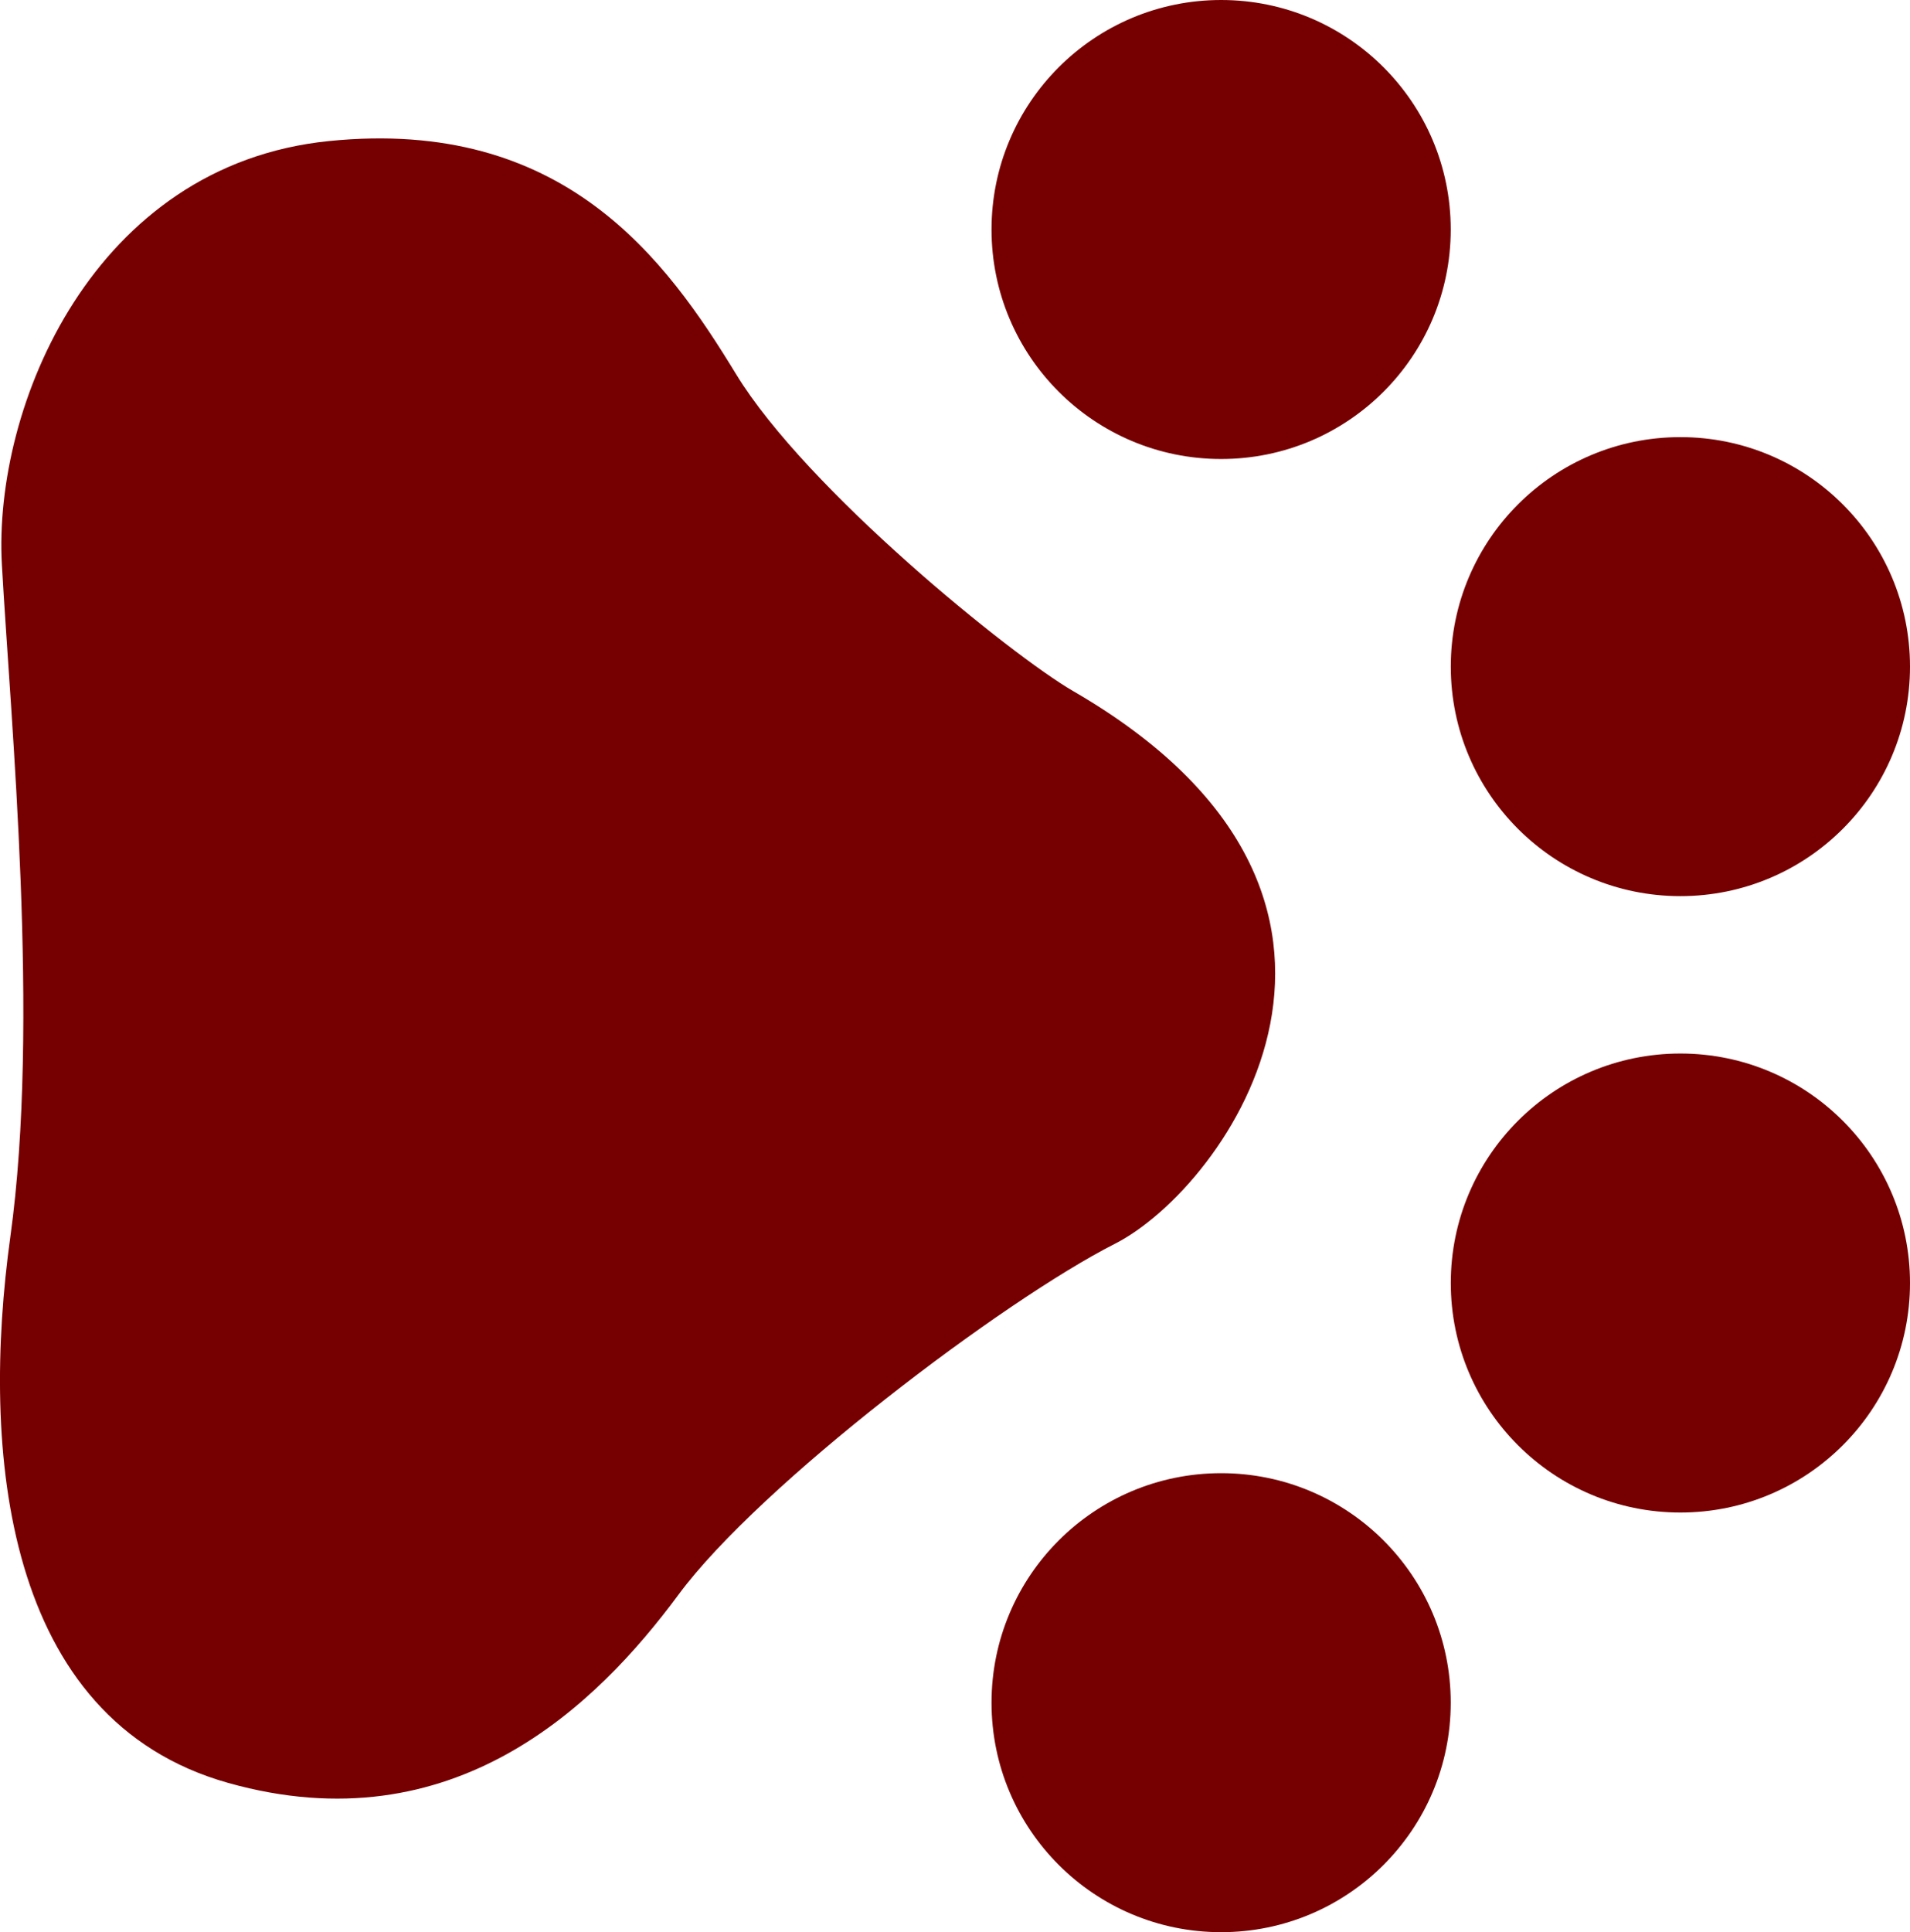
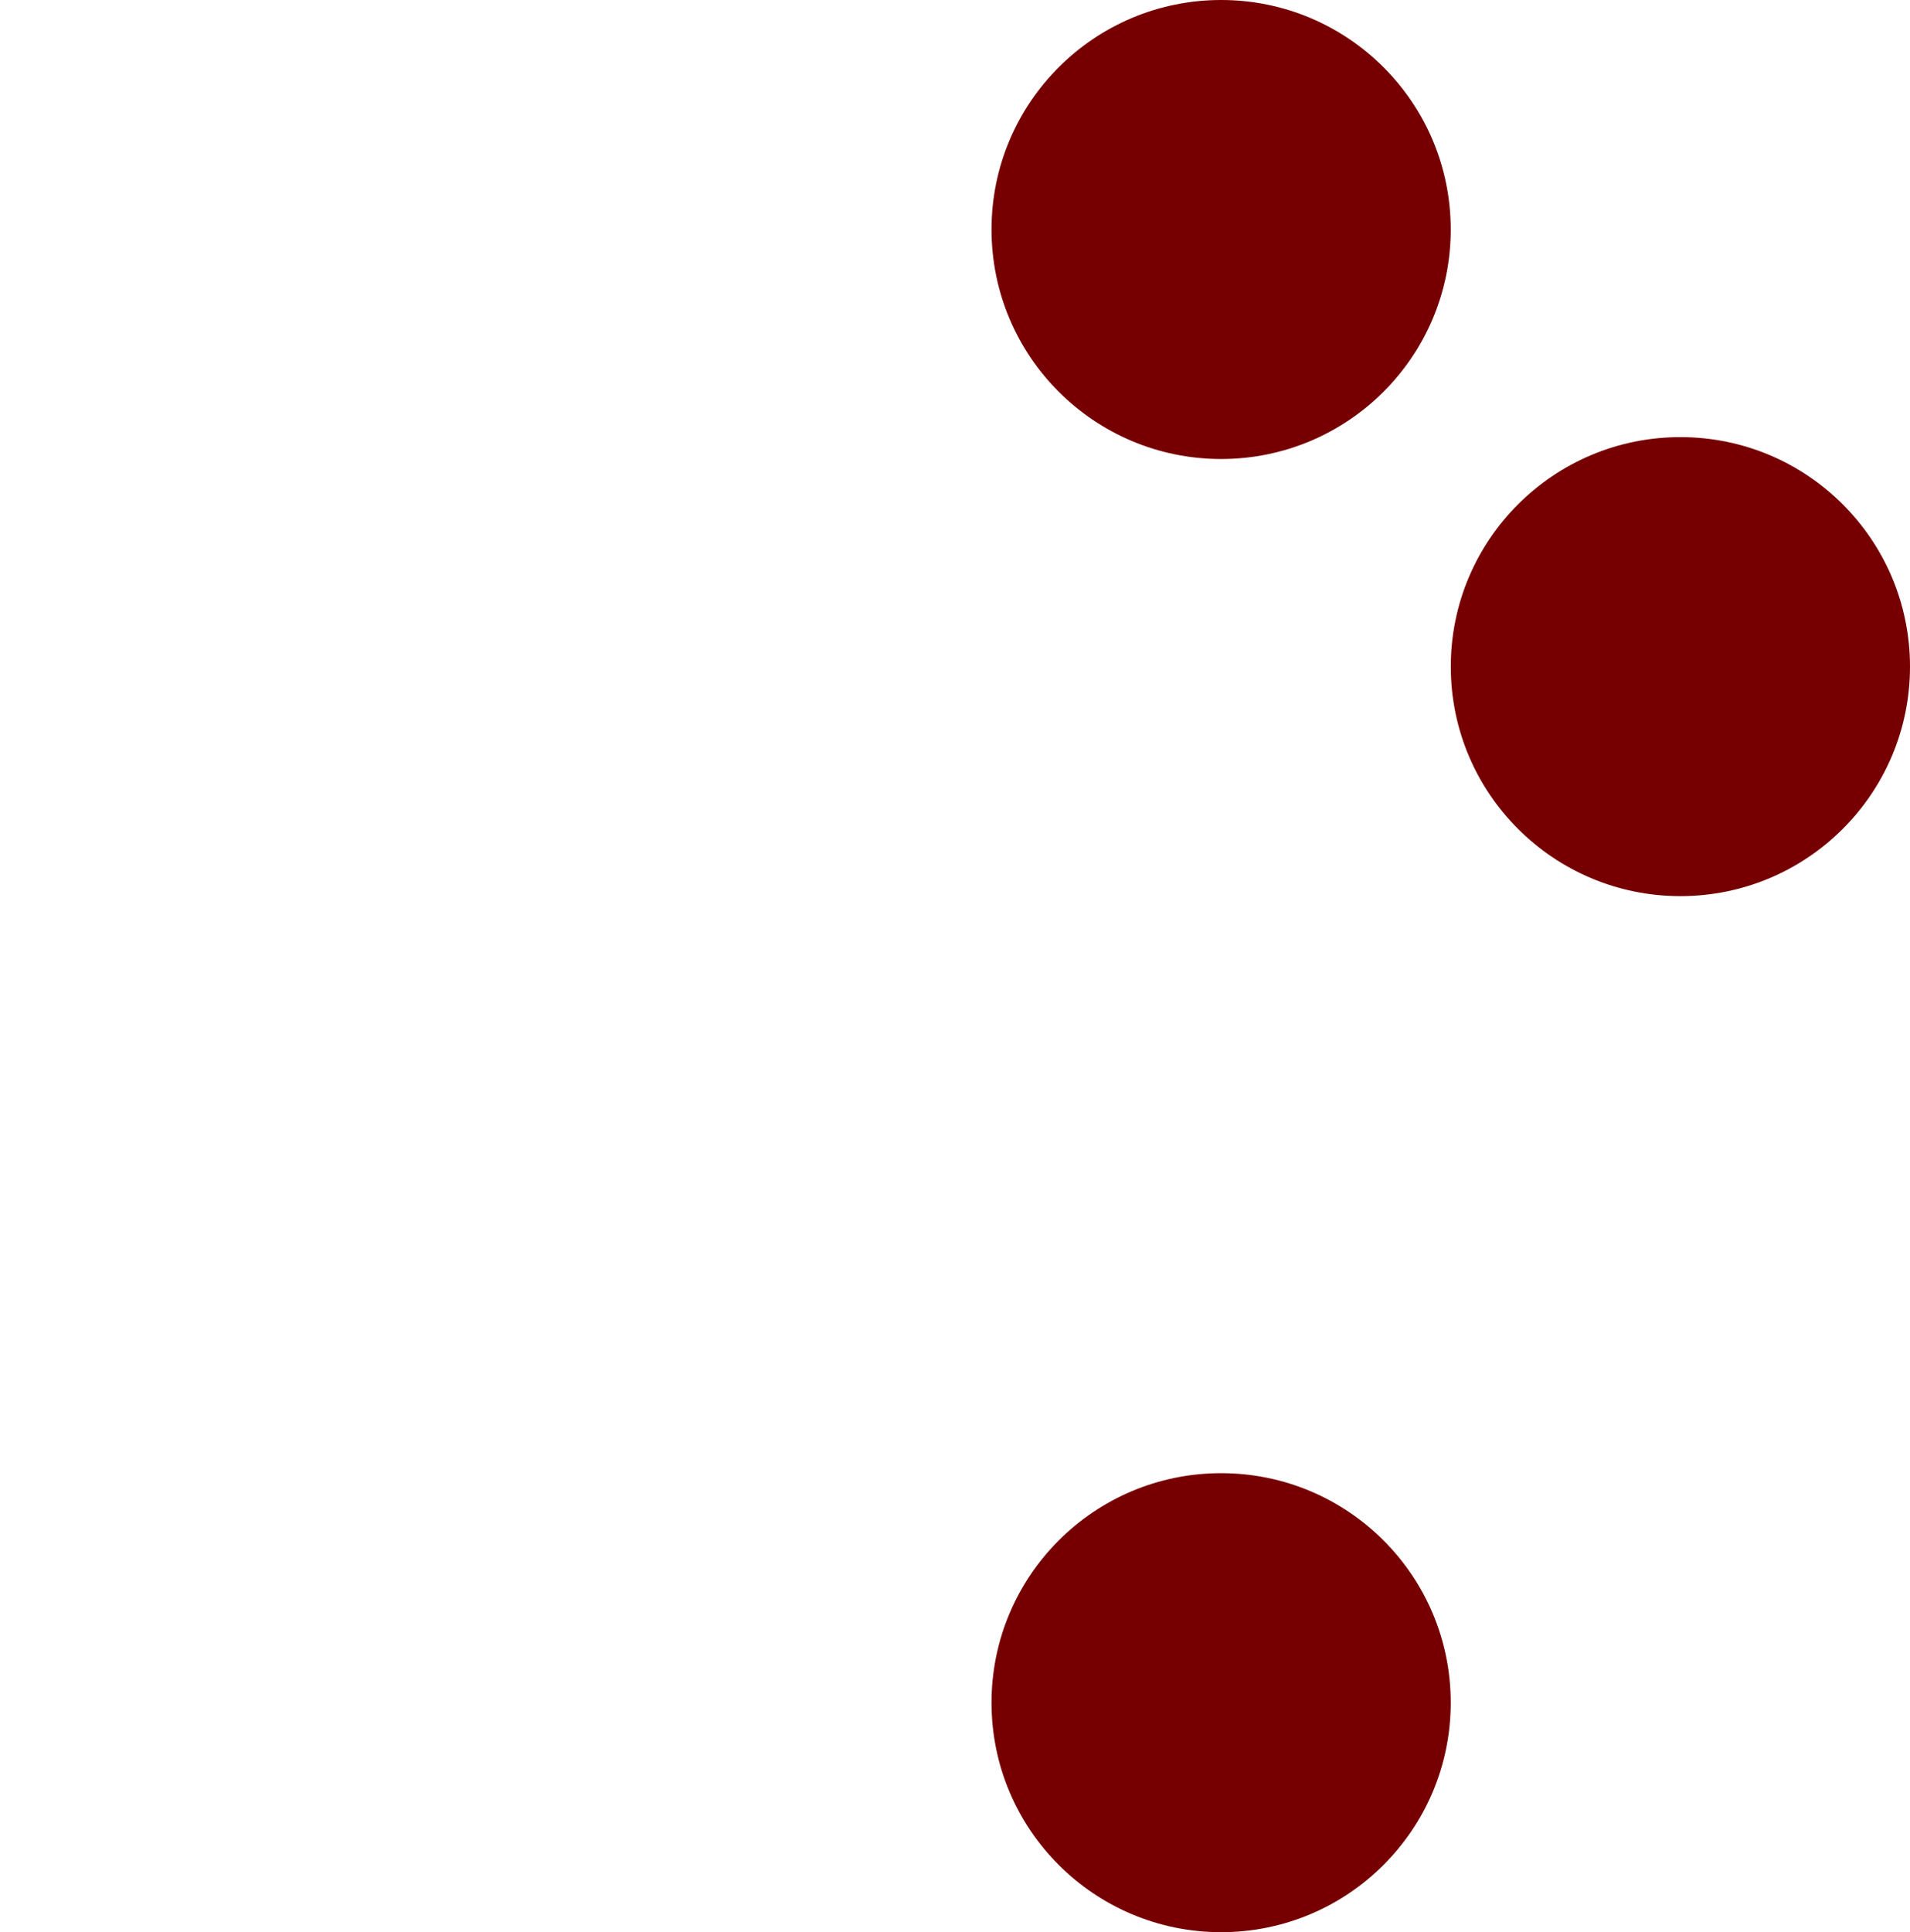
<svg xmlns="http://www.w3.org/2000/svg" id="Layer_2" data-name="Layer 2" viewBox="0 0 436.39 441.31">
  <defs>
    <style>.cls-1,.cls-2{fill:#760001;}.cls-2{fill-rule:evenodd;}</style>
  </defs>
  <ellipse class="cls-1" cx="279" cy="388.9" rx="52.46" ry="52.42" />
  <ellipse class="cls-1" cx="279" cy="52.42" rx="52.46" ry="52.42" />
  <ellipse class="cls-1" cx="383.93" cy="152.26" rx="52.46" ry="52.42" />
-   <ellipse class="cls-1" cx="383.93" cy="293.05" rx="52.46" ry="52.42" />
-   <path id="path3033" class="cls-2" d="M245.32,157.86c-14.15-8.18-61-46.11-77-72.35S129,26.77,75.24,32.22-1.5,92.75.54,129,9.25,233.61,2.48,282.42.84,392.81,52.29,407.24s84.23-17.84,102.83-43,74.2-67.21,99.73-80.16S327.11,205.21,245.32,157.86Z" transform="translate(-0.11 0)" />
</svg>